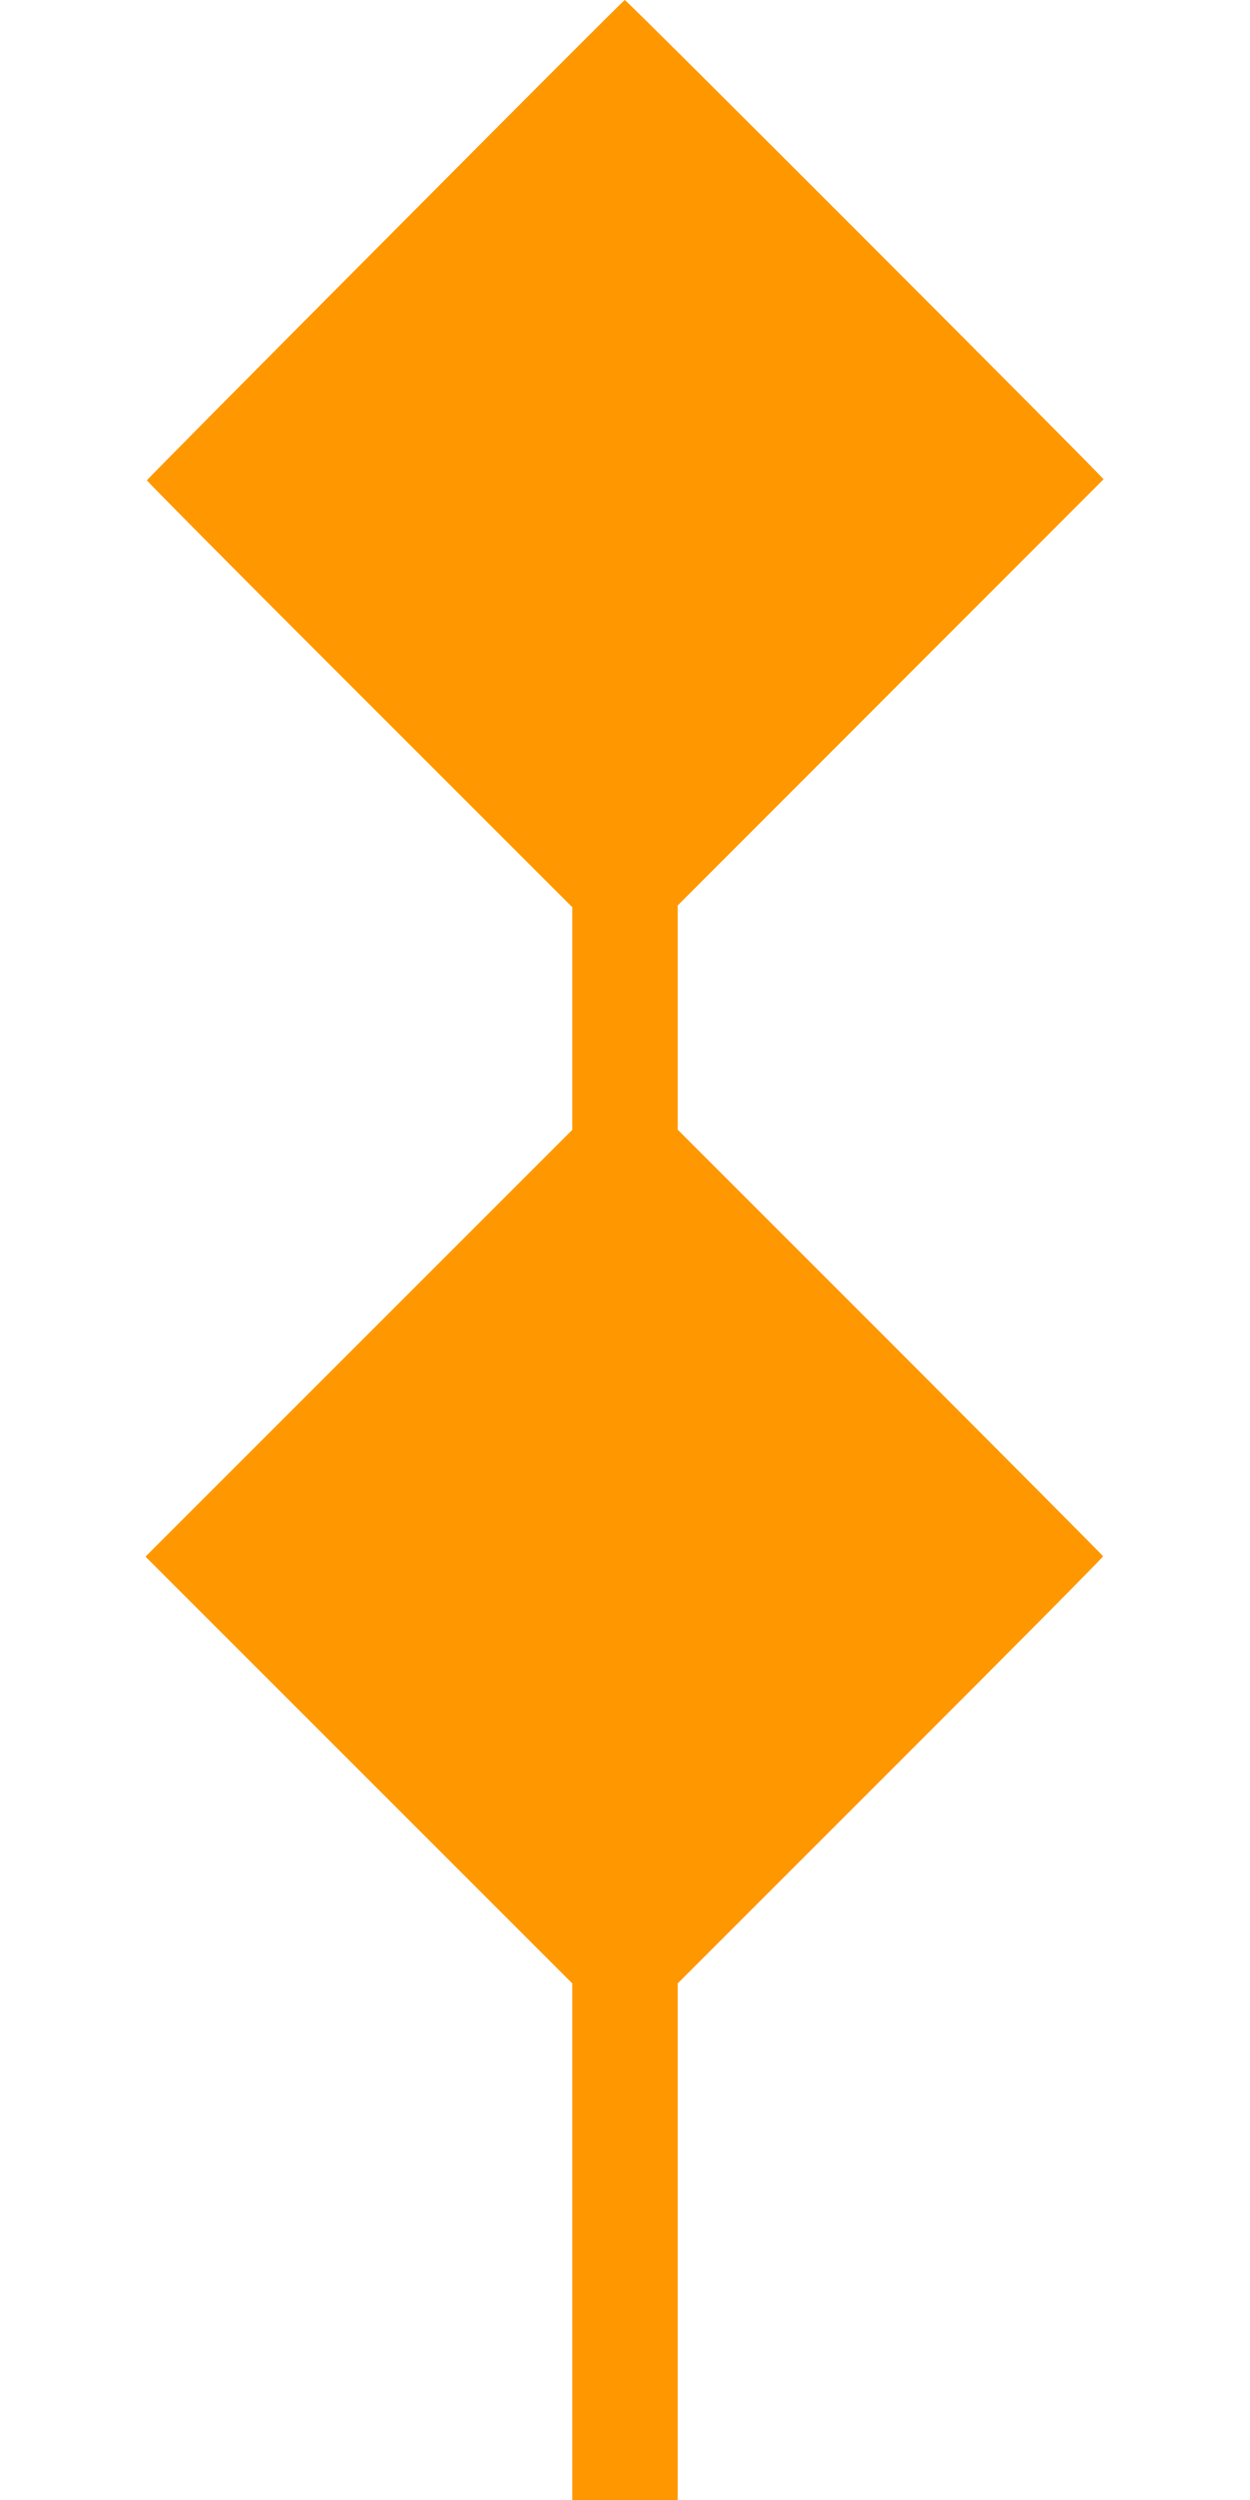
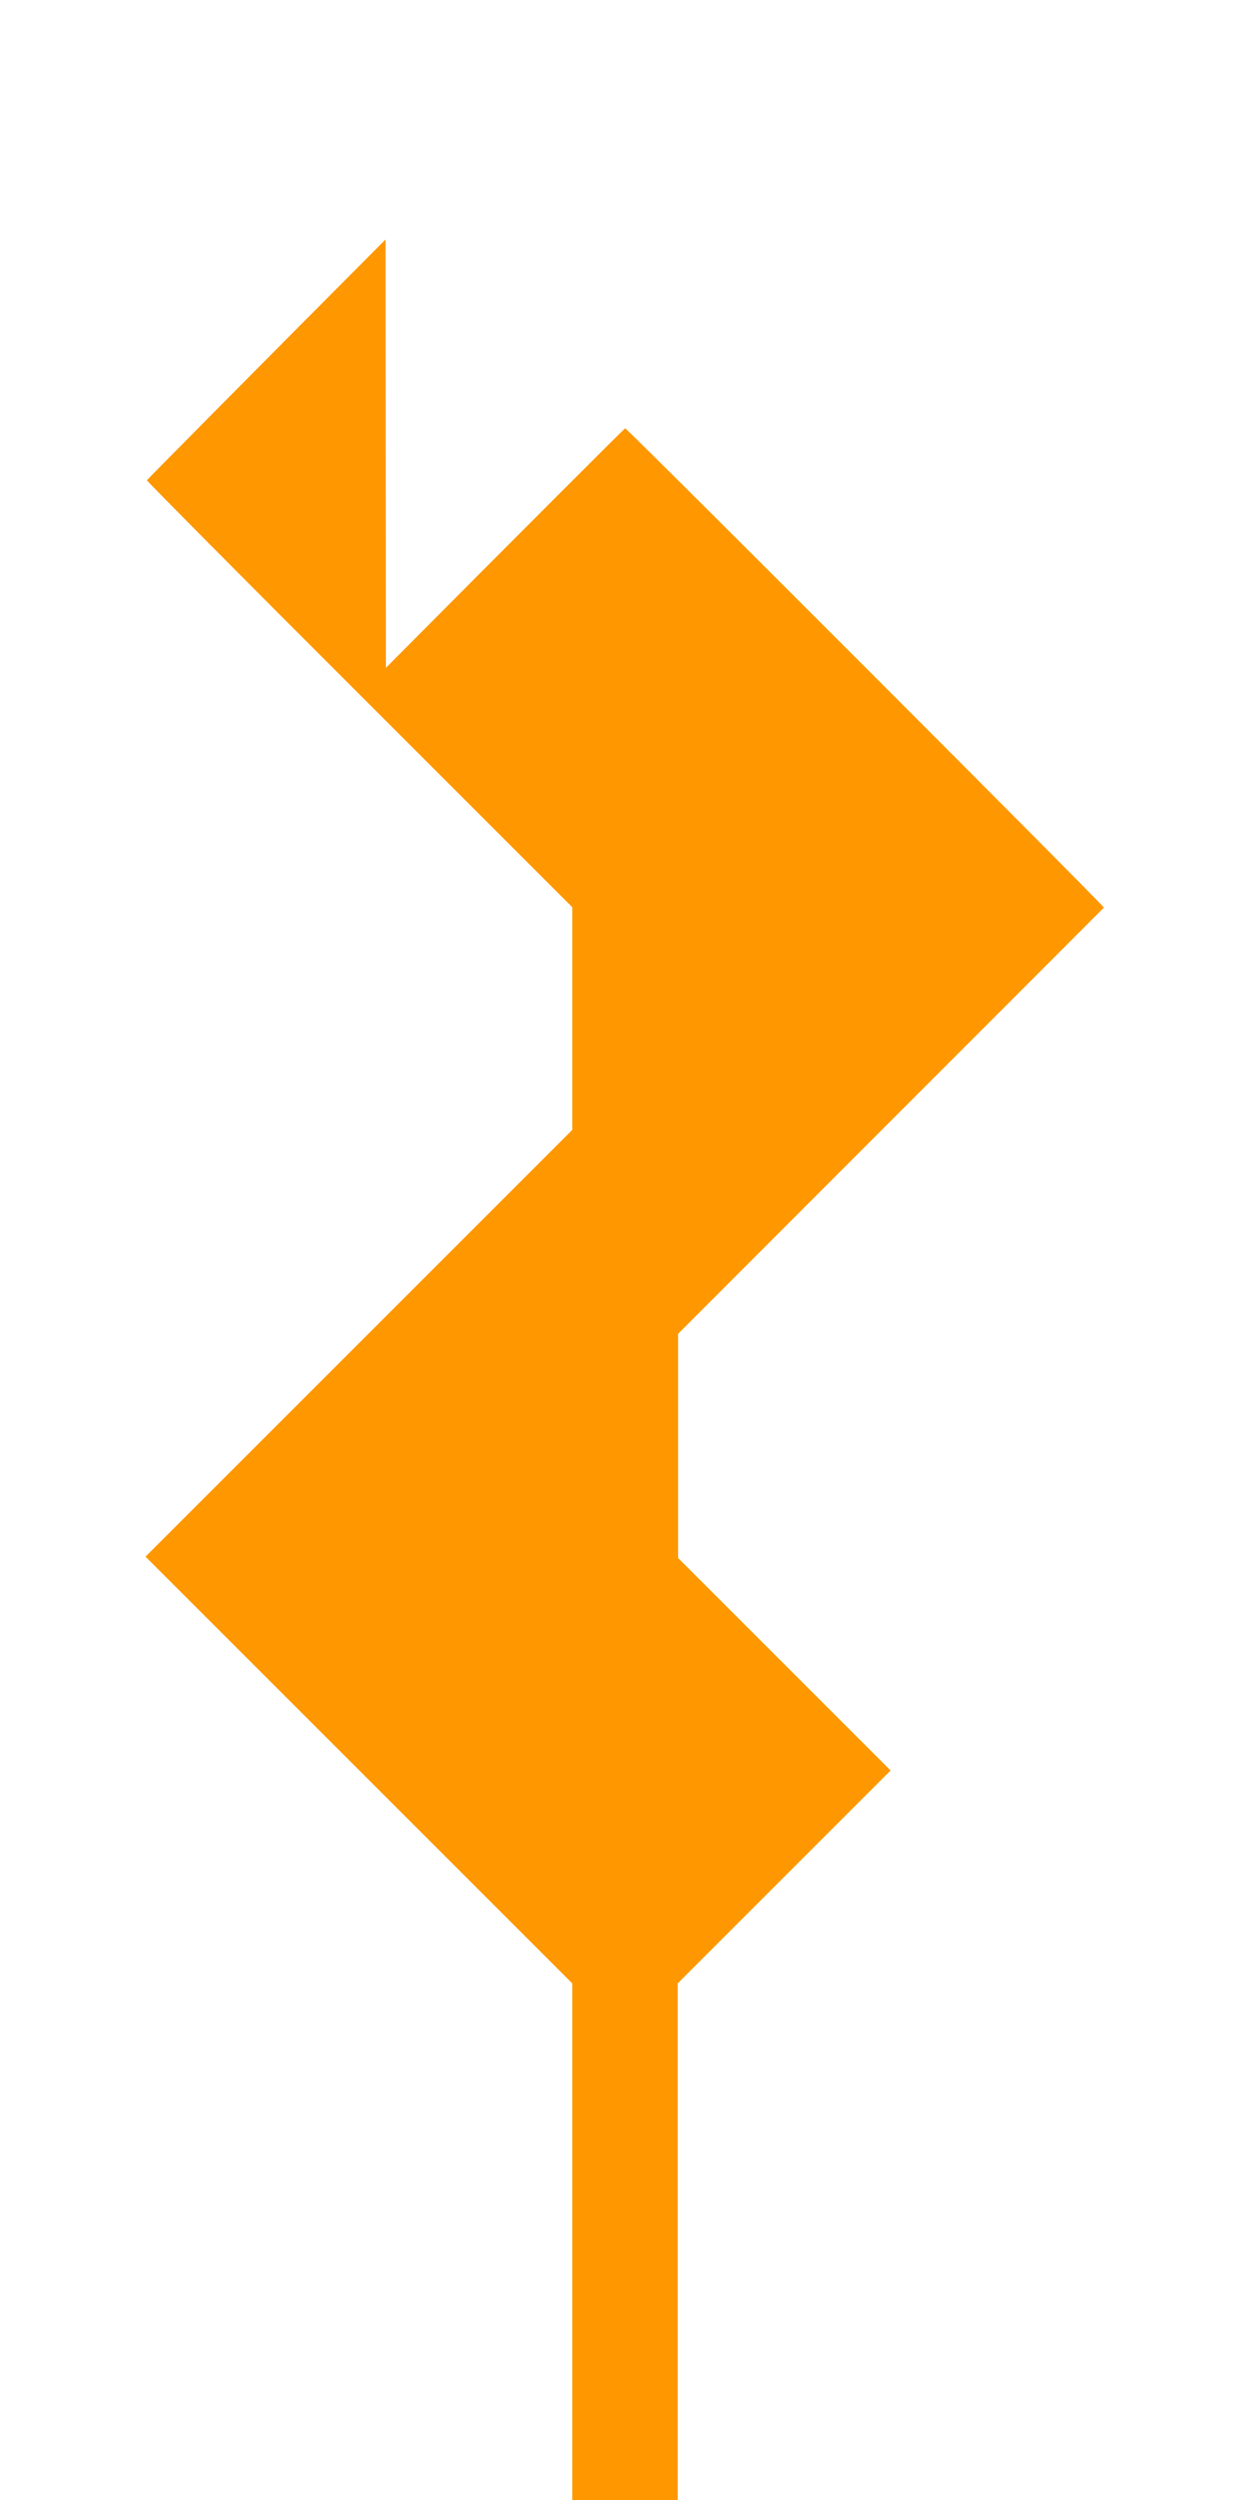
<svg xmlns="http://www.w3.org/2000/svg" version="1.0" width="640pt" height="1280pt" viewBox="0 0 640 1280" preserveAspectRatio="xMidYMid meet">
  <g transform="translate(0,1280) scale(0.1,-0.1)" fill="#ff9800" stroke="none">
-     <path d="M1974 11574 c-671 -674 -1220 -1229 -1222 -1233 -1 -3 488 -497 1088 -1096 l1090 -1090 0 -570 0 -570 -1092 -1092 -1093 -1093 1093 -1093 1092 -1092 0 -1323 0 -1322 270 0 270 0 0 1323 0 1322 1090 1090 c600 599 1089 1093 1088 1097 -2 4 -492 497 -1090 1096 l-1088 1088 0 574 0 574 1088 1089 c598 598 1089 1090 1092 1093 5 5 -2441 2454 -2451 2454 -4 0 -555 -552 -1225 -1226z" />
+     <path d="M1974 11574 c-671 -674 -1220 -1229 -1222 -1233 -1 -3 488 -497 1088 -1096 l1090 -1090 0 -570 0 -570 -1092 -1092 -1093 -1093 1093 -1093 1092 -1092 0 -1323 0 -1322 270 0 270 0 0 1323 0 1322 1090 1090 l-1088 1088 0 574 0 574 1088 1089 c598 598 1089 1090 1092 1093 5 5 -2441 2454 -2451 2454 -4 0 -555 -552 -1225 -1226z" />
  </g>
</svg>